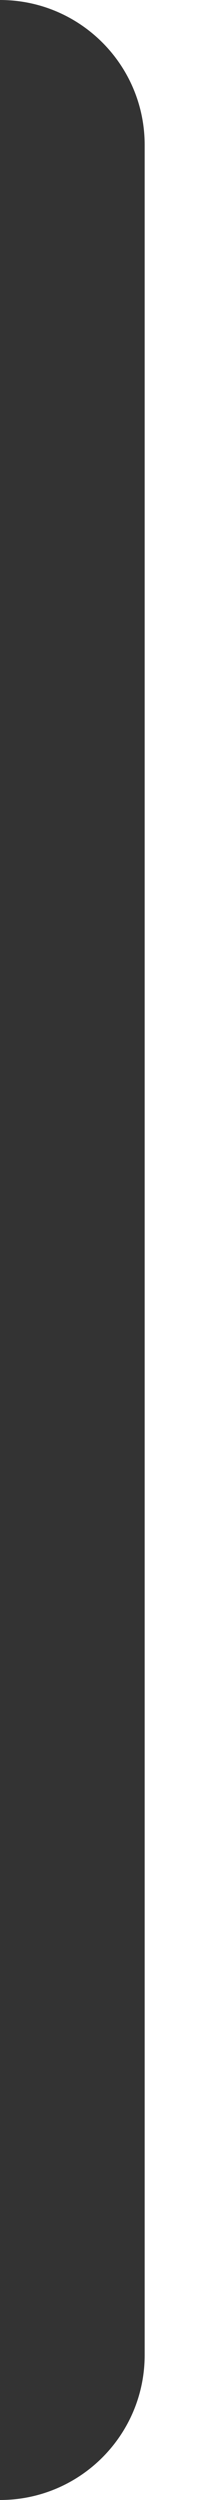
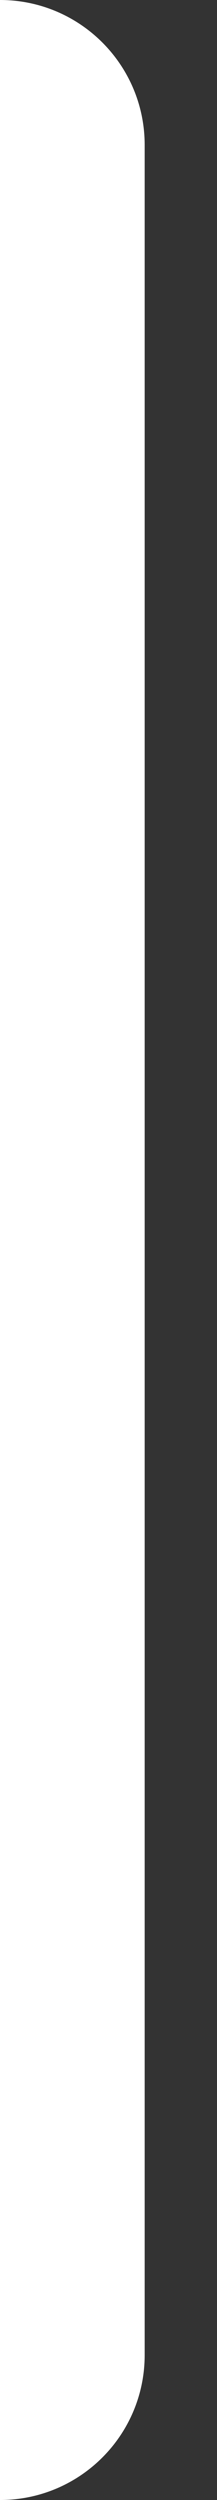
<svg xmlns="http://www.w3.org/2000/svg" width="30" height="345" viewBox="0 0 30 345" fill="none">
  <rect x="0" y="0" width="30" height="345" fill="#333333" stroke="none" />
-   <path d="M30 345H0C11.046 345 20 336.046 20 325V20C20 8.954 11.046 5.63725e-06 0 0H30V345Z" fill="white" />
+   <path d="M30 345H0C11.046 345 20 336.046 20 325V20C20 8.954 11.046 5.63725e-06 0 0V345Z" fill="white" />
</svg>